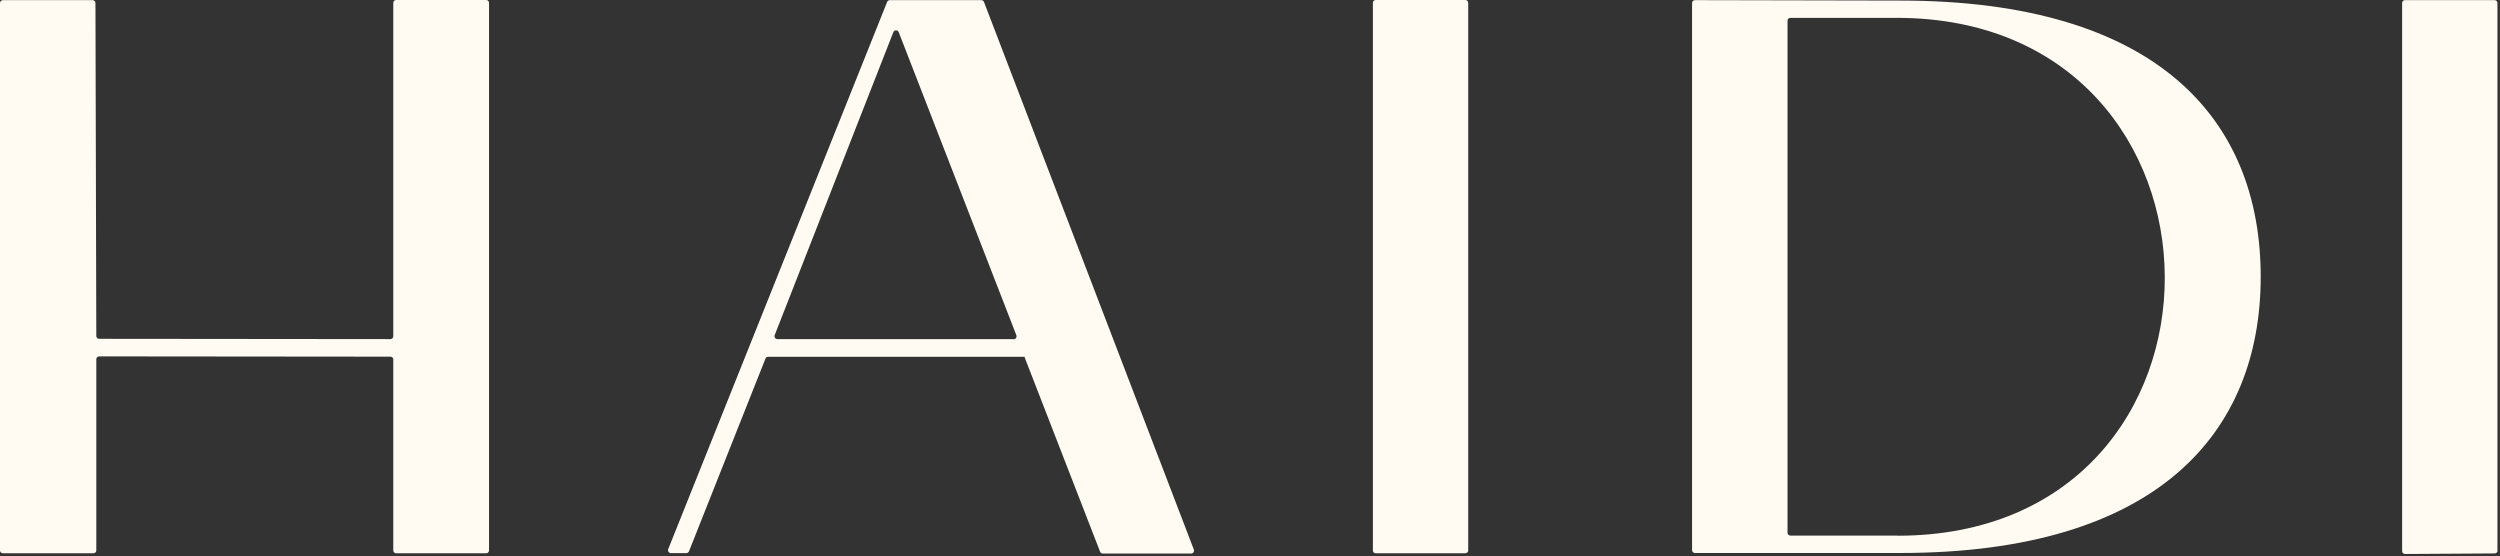
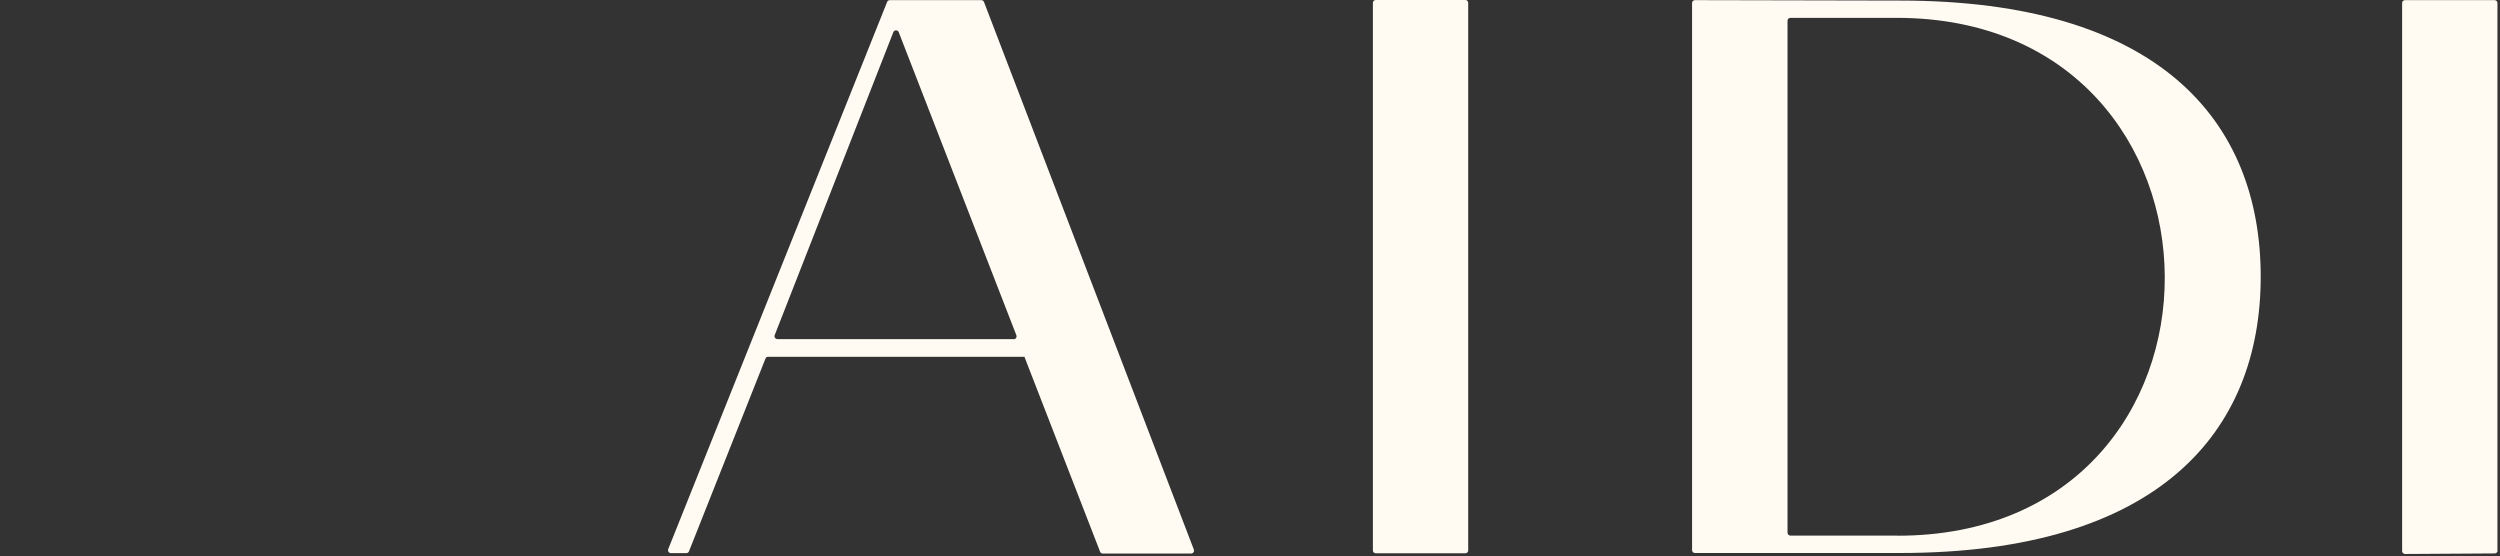
<svg xmlns="http://www.w3.org/2000/svg" width="755" height="168" viewBox="0 0 755 168" fill="none">
  <rect x="0" y="0" width="755" height="168" fill="#333333" stroke="none" />
-   <path d="M0 0.898C0 0.428 0.384 0.043 0.854 0.043H27.974C28.444 0.043 28.828 0.428 28.828 0.898L29.084 101.469C29.084 101.939 29.469 102.324 29.939 102.324L117.918 102.41C118.388 102.41 118.772 102.025 118.772 101.554V0.856C118.772 0.385 119.156 0 119.626 0H146.831C147.301 0 147.685 0.385 147.685 0.856V166.234C147.685 166.705 147.301 167.09 146.831 167.09H119.626C119.156 167.09 118.772 166.705 118.772 166.234V108.57C118.772 108.099 118.388 107.714 117.918 107.714L29.939 107.629C29.469 107.629 29.084 108.014 29.084 108.484V166.234C29.084 166.705 28.7 167.09 28.23 167.09H0.854C0.384 167.09 0 166.705 0 166.234V0.856V0.898Z" fill="#FFFBF3" />
  <path d="M309.379 107.757H231.992C231.65 107.714 231.308 107.928 231.18 108.271L208.075 166.491C207.947 166.833 207.605 167.047 207.264 167.047H202.608C202.011 167.047 201.583 166.406 201.797 165.849L267.909 0.599C268.038 0.257 268.379 0.043 268.721 0.043H296.353C296.695 0.043 297.037 0.257 297.165 0.599L360.544 165.978C360.757 166.534 360.33 167.176 359.732 167.176H333.04C332.698 167.176 332.356 166.962 332.228 166.619L309.379 107.757ZM306.133 102.453C306.731 102.453 307.158 101.854 306.945 101.255L271.412 9.711C271.113 8.983 270.088 8.983 269.789 9.711L233.956 101.212C233.743 101.768 234.17 102.41 234.768 102.41H306.133V102.453Z" fill="#FFFBF3" />
  <path d="M682.735 83.545C682.735 130.729 651.558 167.004 573.829 167.004H511.859C511.39 167.004 511.005 166.619 511.005 166.149V0.898C511.005 0.428 511.39 0.043 511.859 0.043L573.829 0.171C651.601 0.171 682.735 36.147 682.735 83.588V83.545ZM573.06 161.786C681.241 161.786 680.173 5.39 572.804 5.39H540.687C540.218 5.39 539.833 5.775 539.833 6.246V160.887C539.833 161.358 540.218 161.743 540.687 161.743H573.06V161.786Z" fill="#FFFBF3" />
  <path d="M442.544 0H415.467C414.997 0 414.613 0.385 414.613 0.856V166.234C414.613 166.705 414.997 167.09 415.467 167.09H442.544C443.014 167.09 443.398 166.705 443.398 166.234V0.856C443.398 0.385 443.014 0 442.544 0Z" fill="#FFFBF3" />
  <path d="M754.272 166.277C754.272 166.748 753.888 167.133 753.418 167.133L726.341 167.304C725.871 167.304 725.444 166.919 725.444 166.448V0.898C725.444 0.428 725.828 0.043 726.298 0.043H753.375C753.845 0.043 754.229 0.428 754.229 0.898V166.277H754.272Z" fill="#FFFBF3" />
</svg>